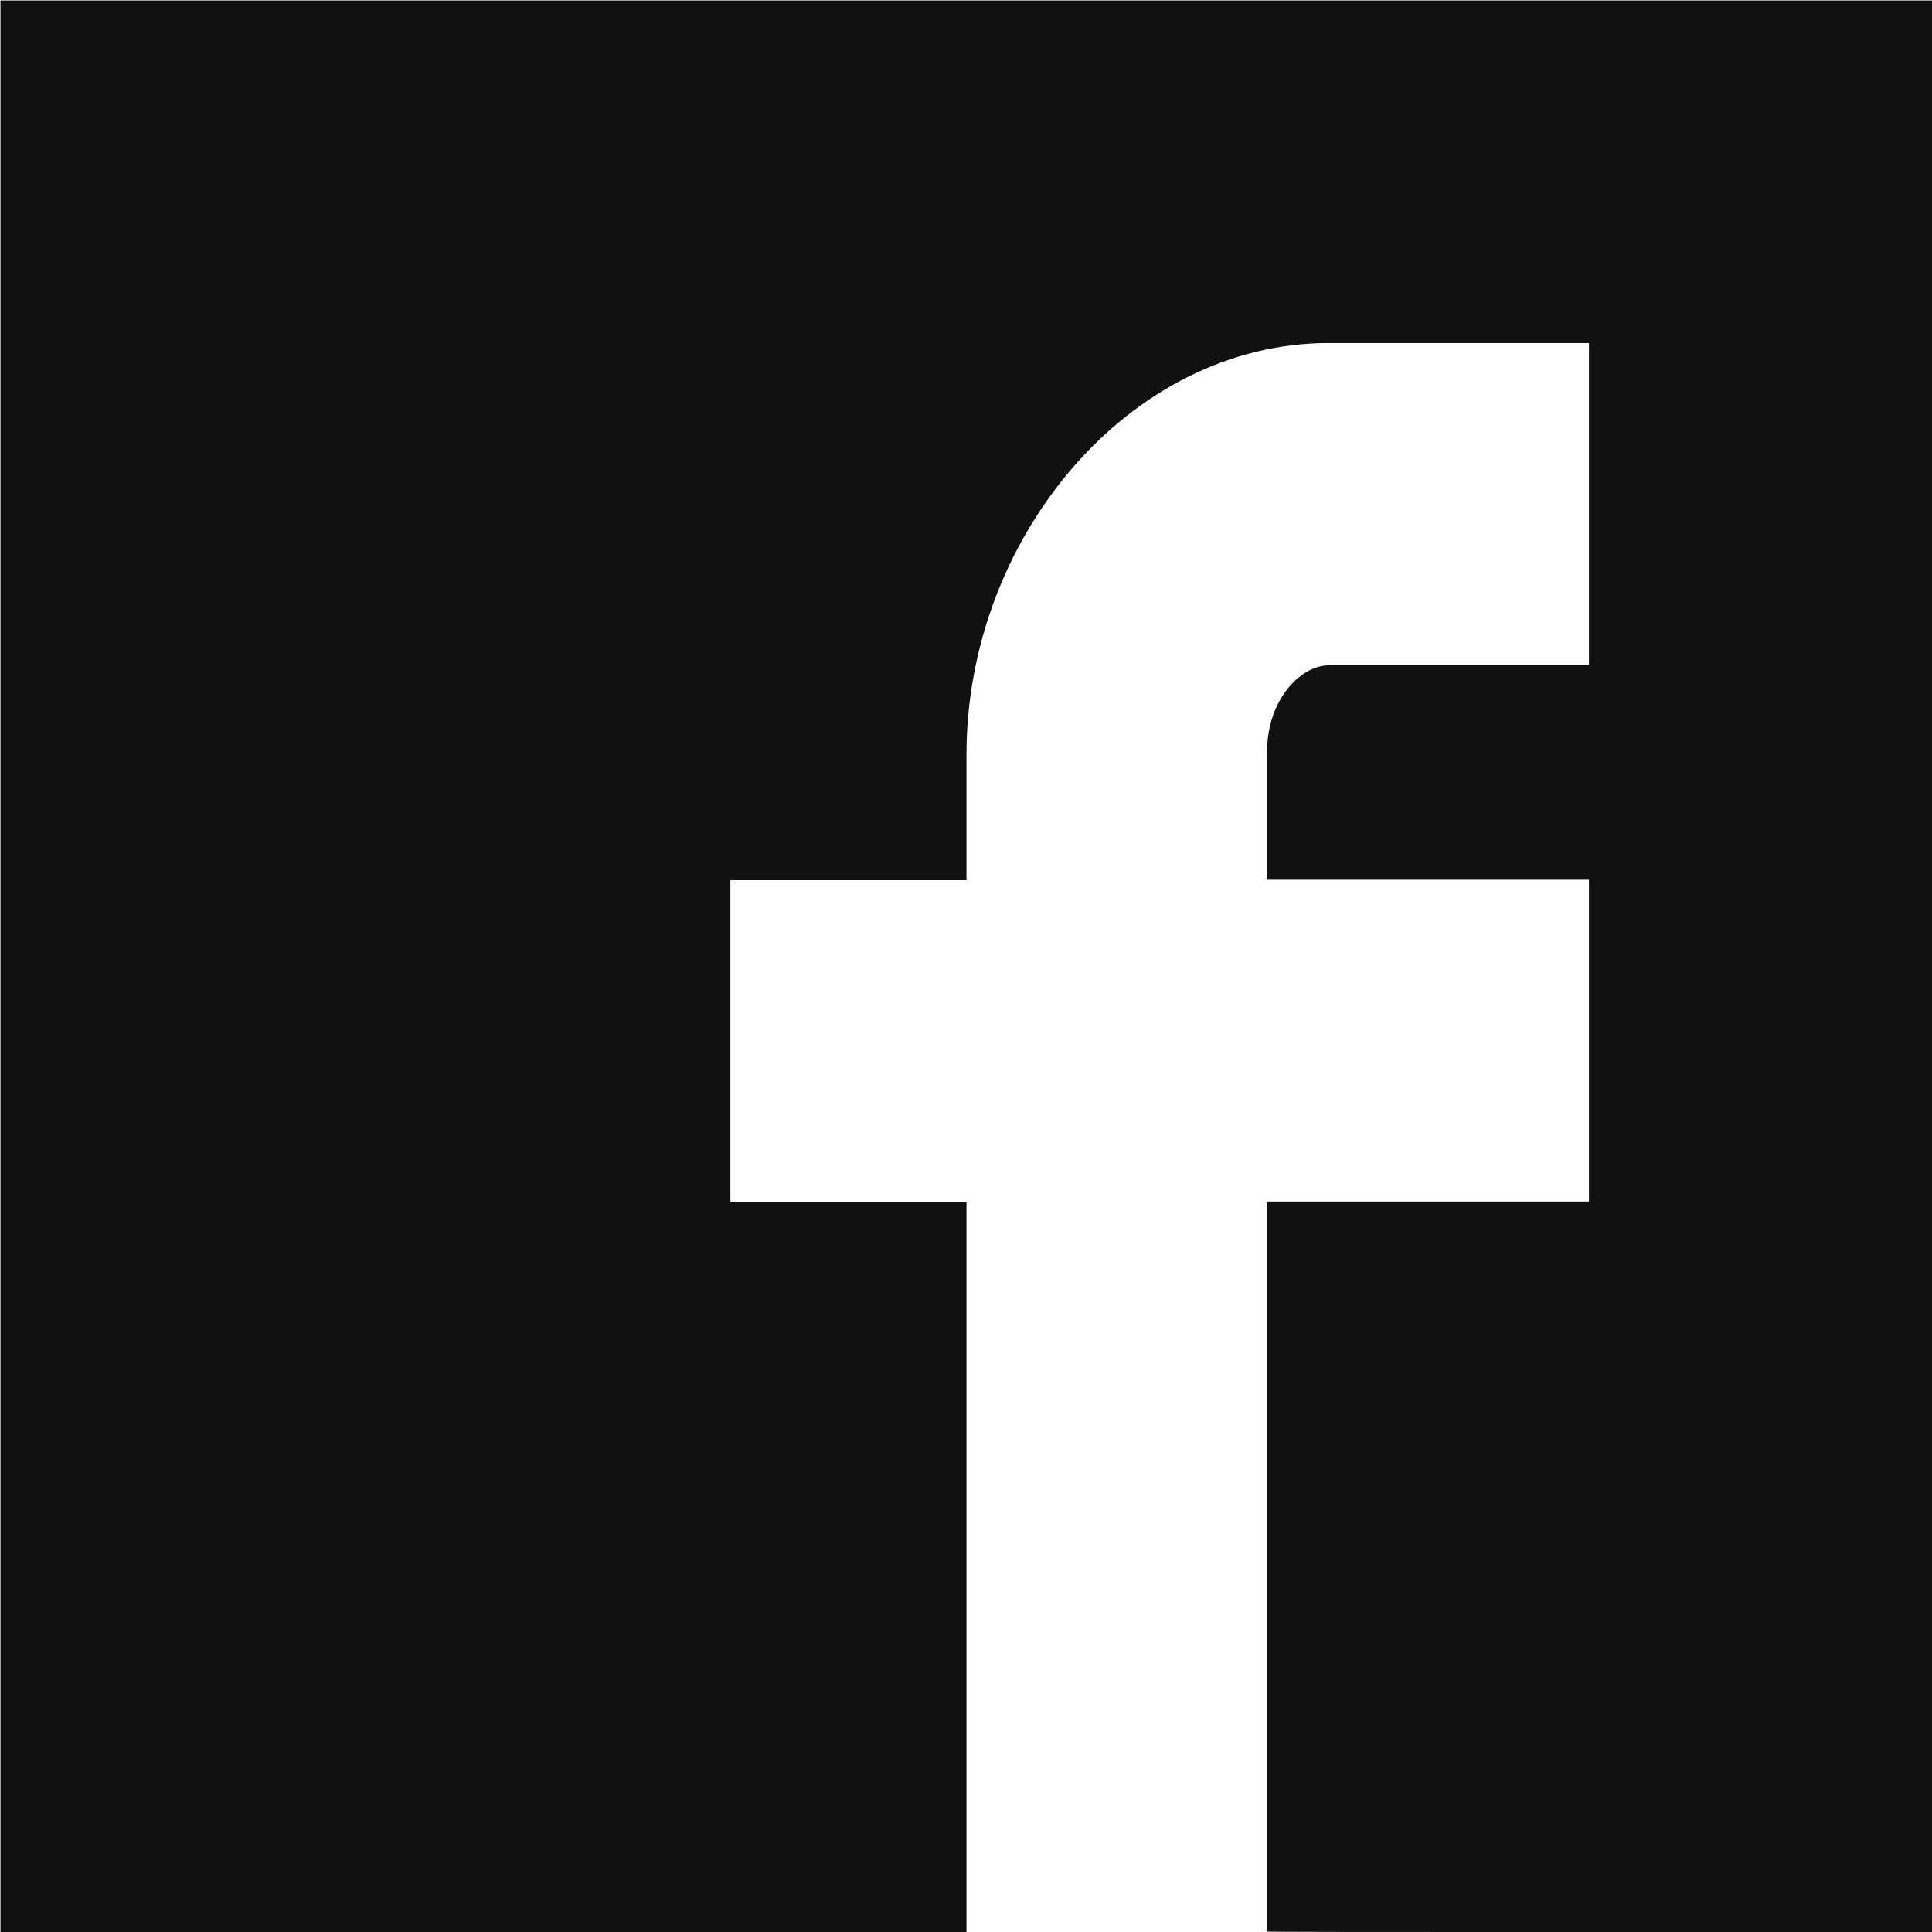
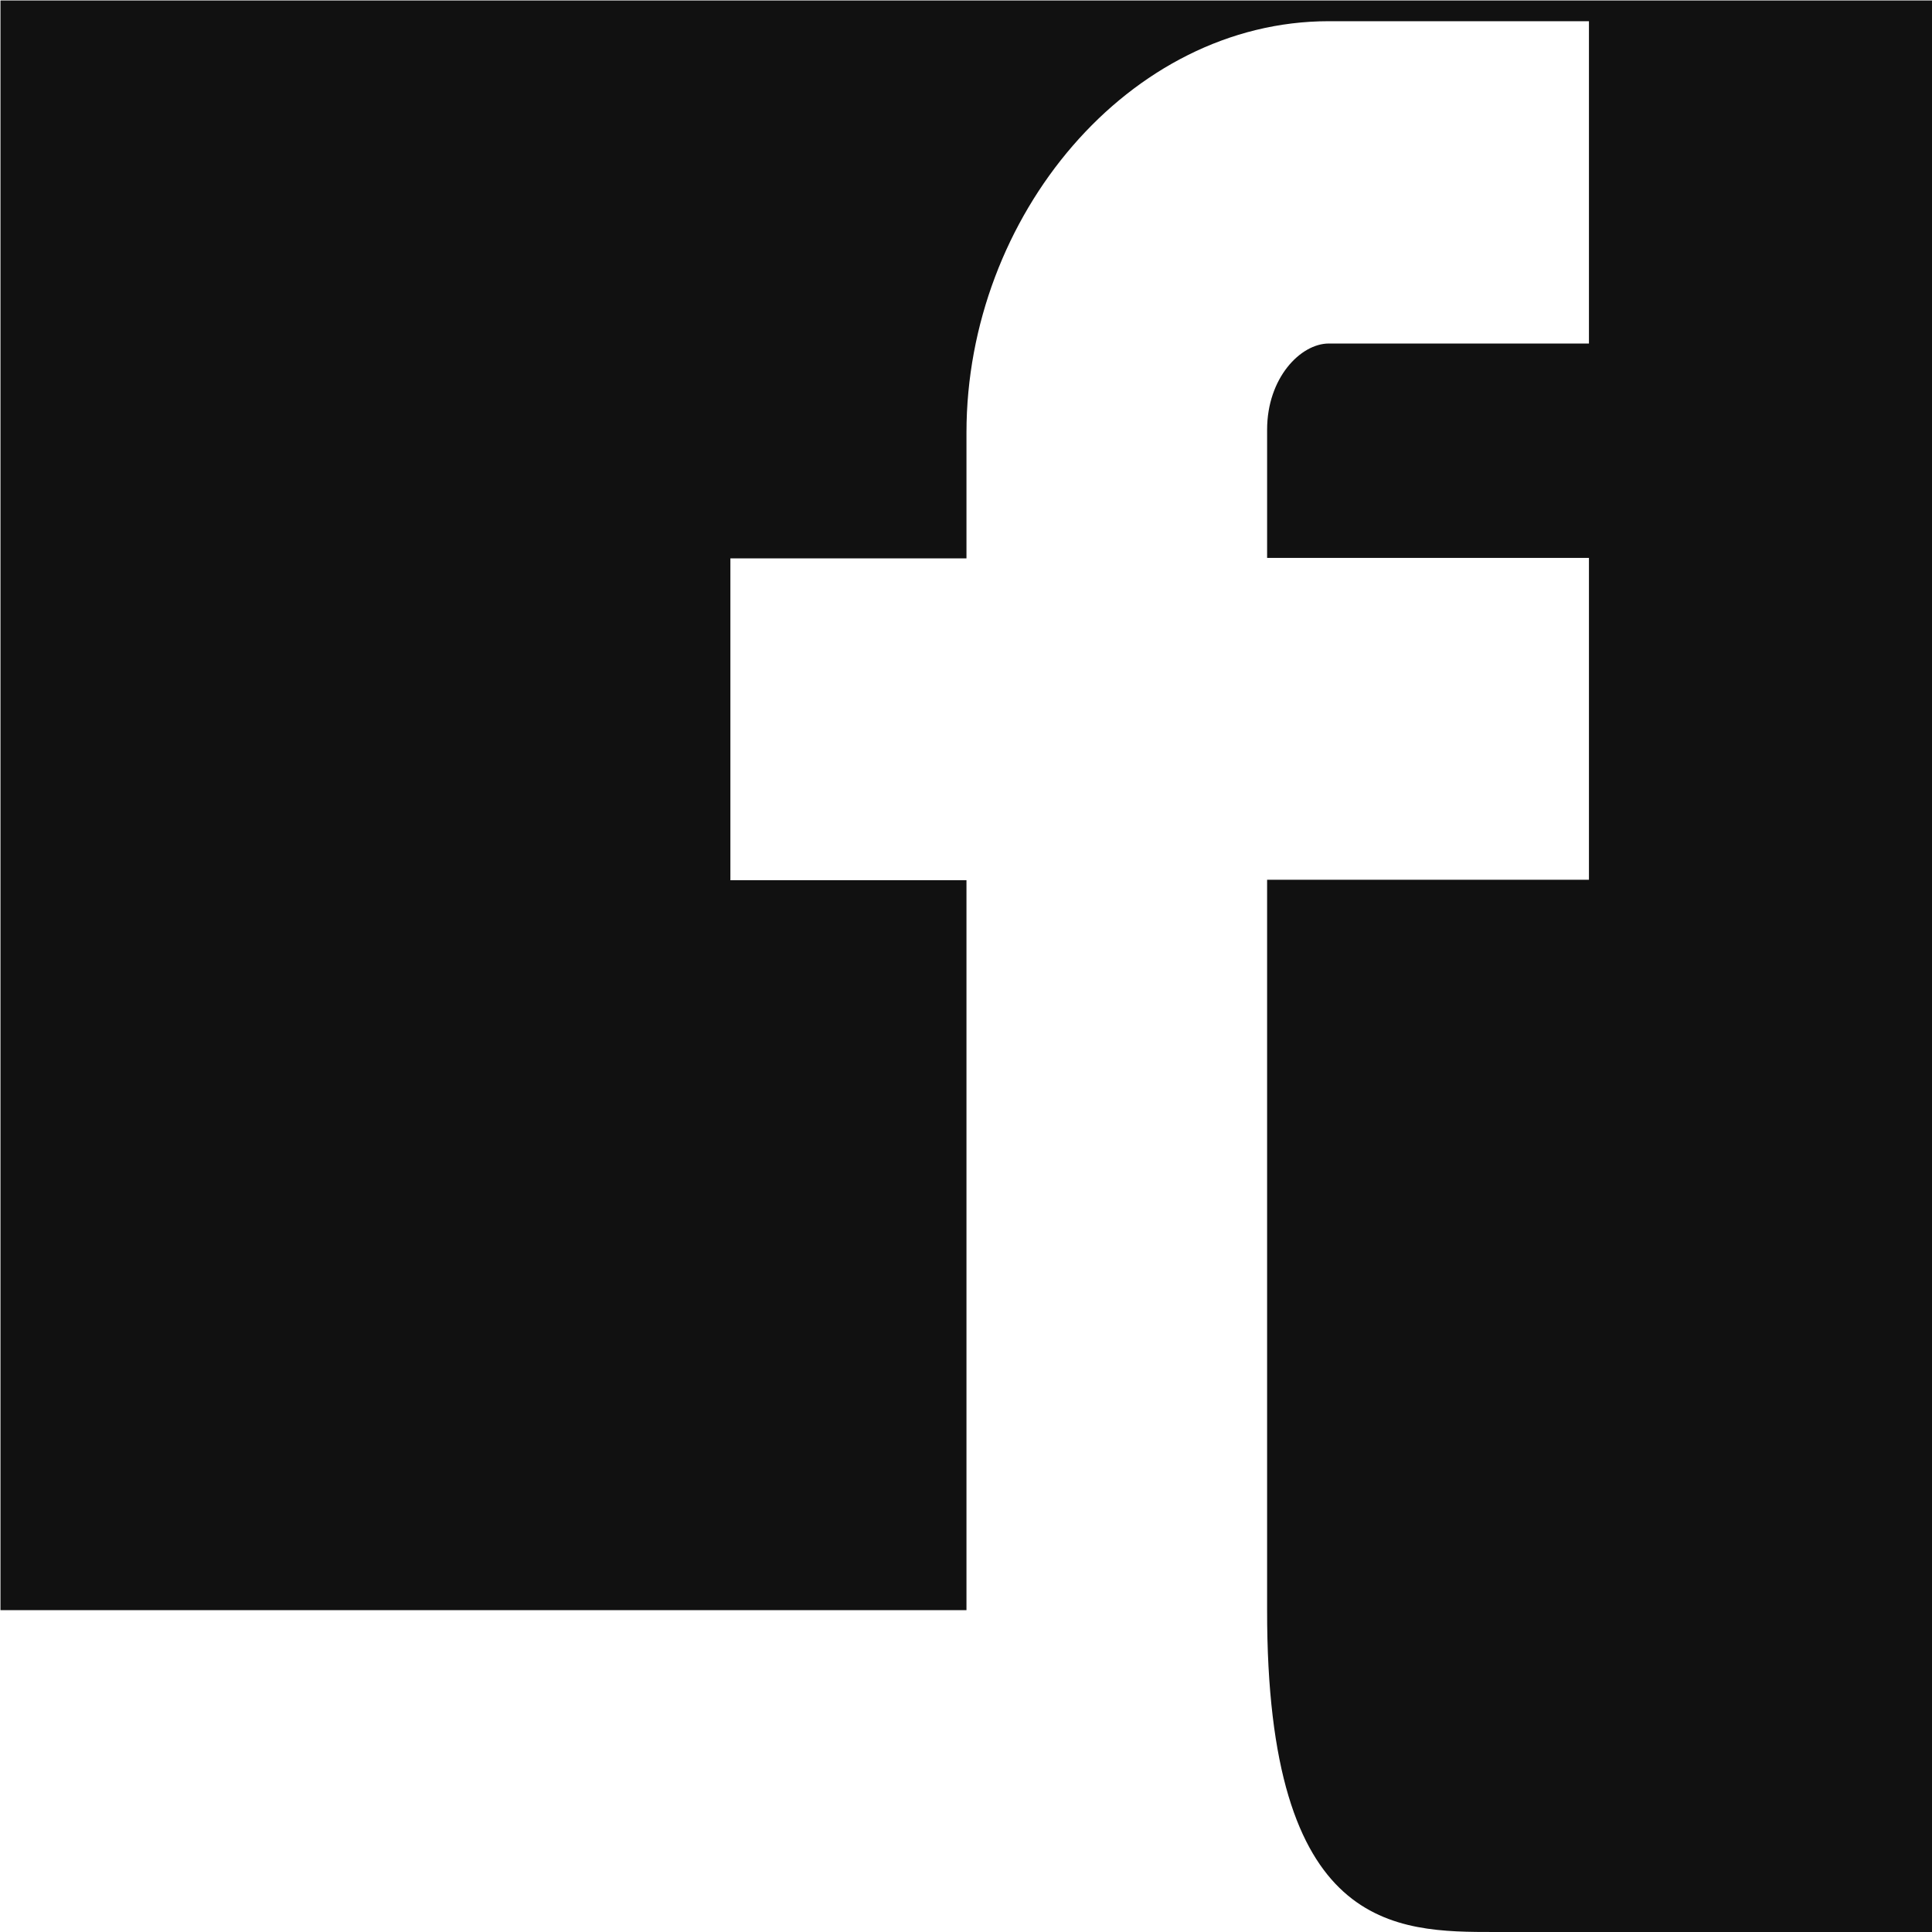
<svg xmlns="http://www.w3.org/2000/svg" version="1.1" id="Layer_1" x="0px" y="0px" viewBox="0 0 41 41" style="enable-background:new 0 0 41 41;" xml:space="preserve">
  <style type="text/css">
	.st0{fill:#111111;}
</style>
  <g transform="translate(1100 5834)">
-     <path class="st0" d="M-1068.27-5793c1.34,0,2.44,0,2.44,0s3.42,0,6.83,0c0-3.42,0-6.83,0-6.83v-27.33c0,0,0-3.42,0-6.83   c-3.42,0-6.83,0-6.83,0h-27.33c0,0-3.42,0-6.83,0c0,3.42,0,6.83,0,6.83v27.33c0,0,0,3.42,0,6.83c3.42,0,6.83,0,6.83,0   s3.52,0,6.99,0c3.36,0,6.68,0,6.68,0v-15.49h-5.01v-6.83h5.01c0,0,0-0.19,0-0.46c0-0.76,0-2.21,0-2.21c0-4.59,3.45-8.73,7.69-8.73   h5.52v6.84h-5.52c-0.6,0-1.31,0.73-1.31,1.83v2.72c0,0,0.56,0,1.35,0c1.99,0,5.48,0,5.48,0v6.83h-6.83v15.49   C-1073.12-5793-1070.39-5793-1068.27-5793z" />
+     <path class="st0" d="M-1068.27-5793c1.34,0,2.44,0,2.44,0s3.42,0,6.83,0c0-3.42,0-6.83,0-6.83v-27.33c0,0,0-3.42,0-6.83   c-3.42,0-6.83,0-6.83,0h-27.33c0,0-3.42,0-6.83,0c0,3.42,0,6.83,0,6.83v27.33c3.42,0,6.83,0,6.83,0   s3.52,0,6.99,0c3.36,0,6.68,0,6.68,0v-15.49h-5.01v-6.83h5.01c0,0,0-0.19,0-0.46c0-0.76,0-2.21,0-2.21c0-4.59,3.45-8.73,7.69-8.73   h5.52v6.84h-5.52c-0.6,0-1.31,0.73-1.31,1.83v2.72c0,0,0.56,0,1.35,0c1.99,0,5.48,0,5.48,0v6.83h-6.83v15.49   C-1073.12-5793-1070.39-5793-1068.27-5793z" />
  </g>
</svg>